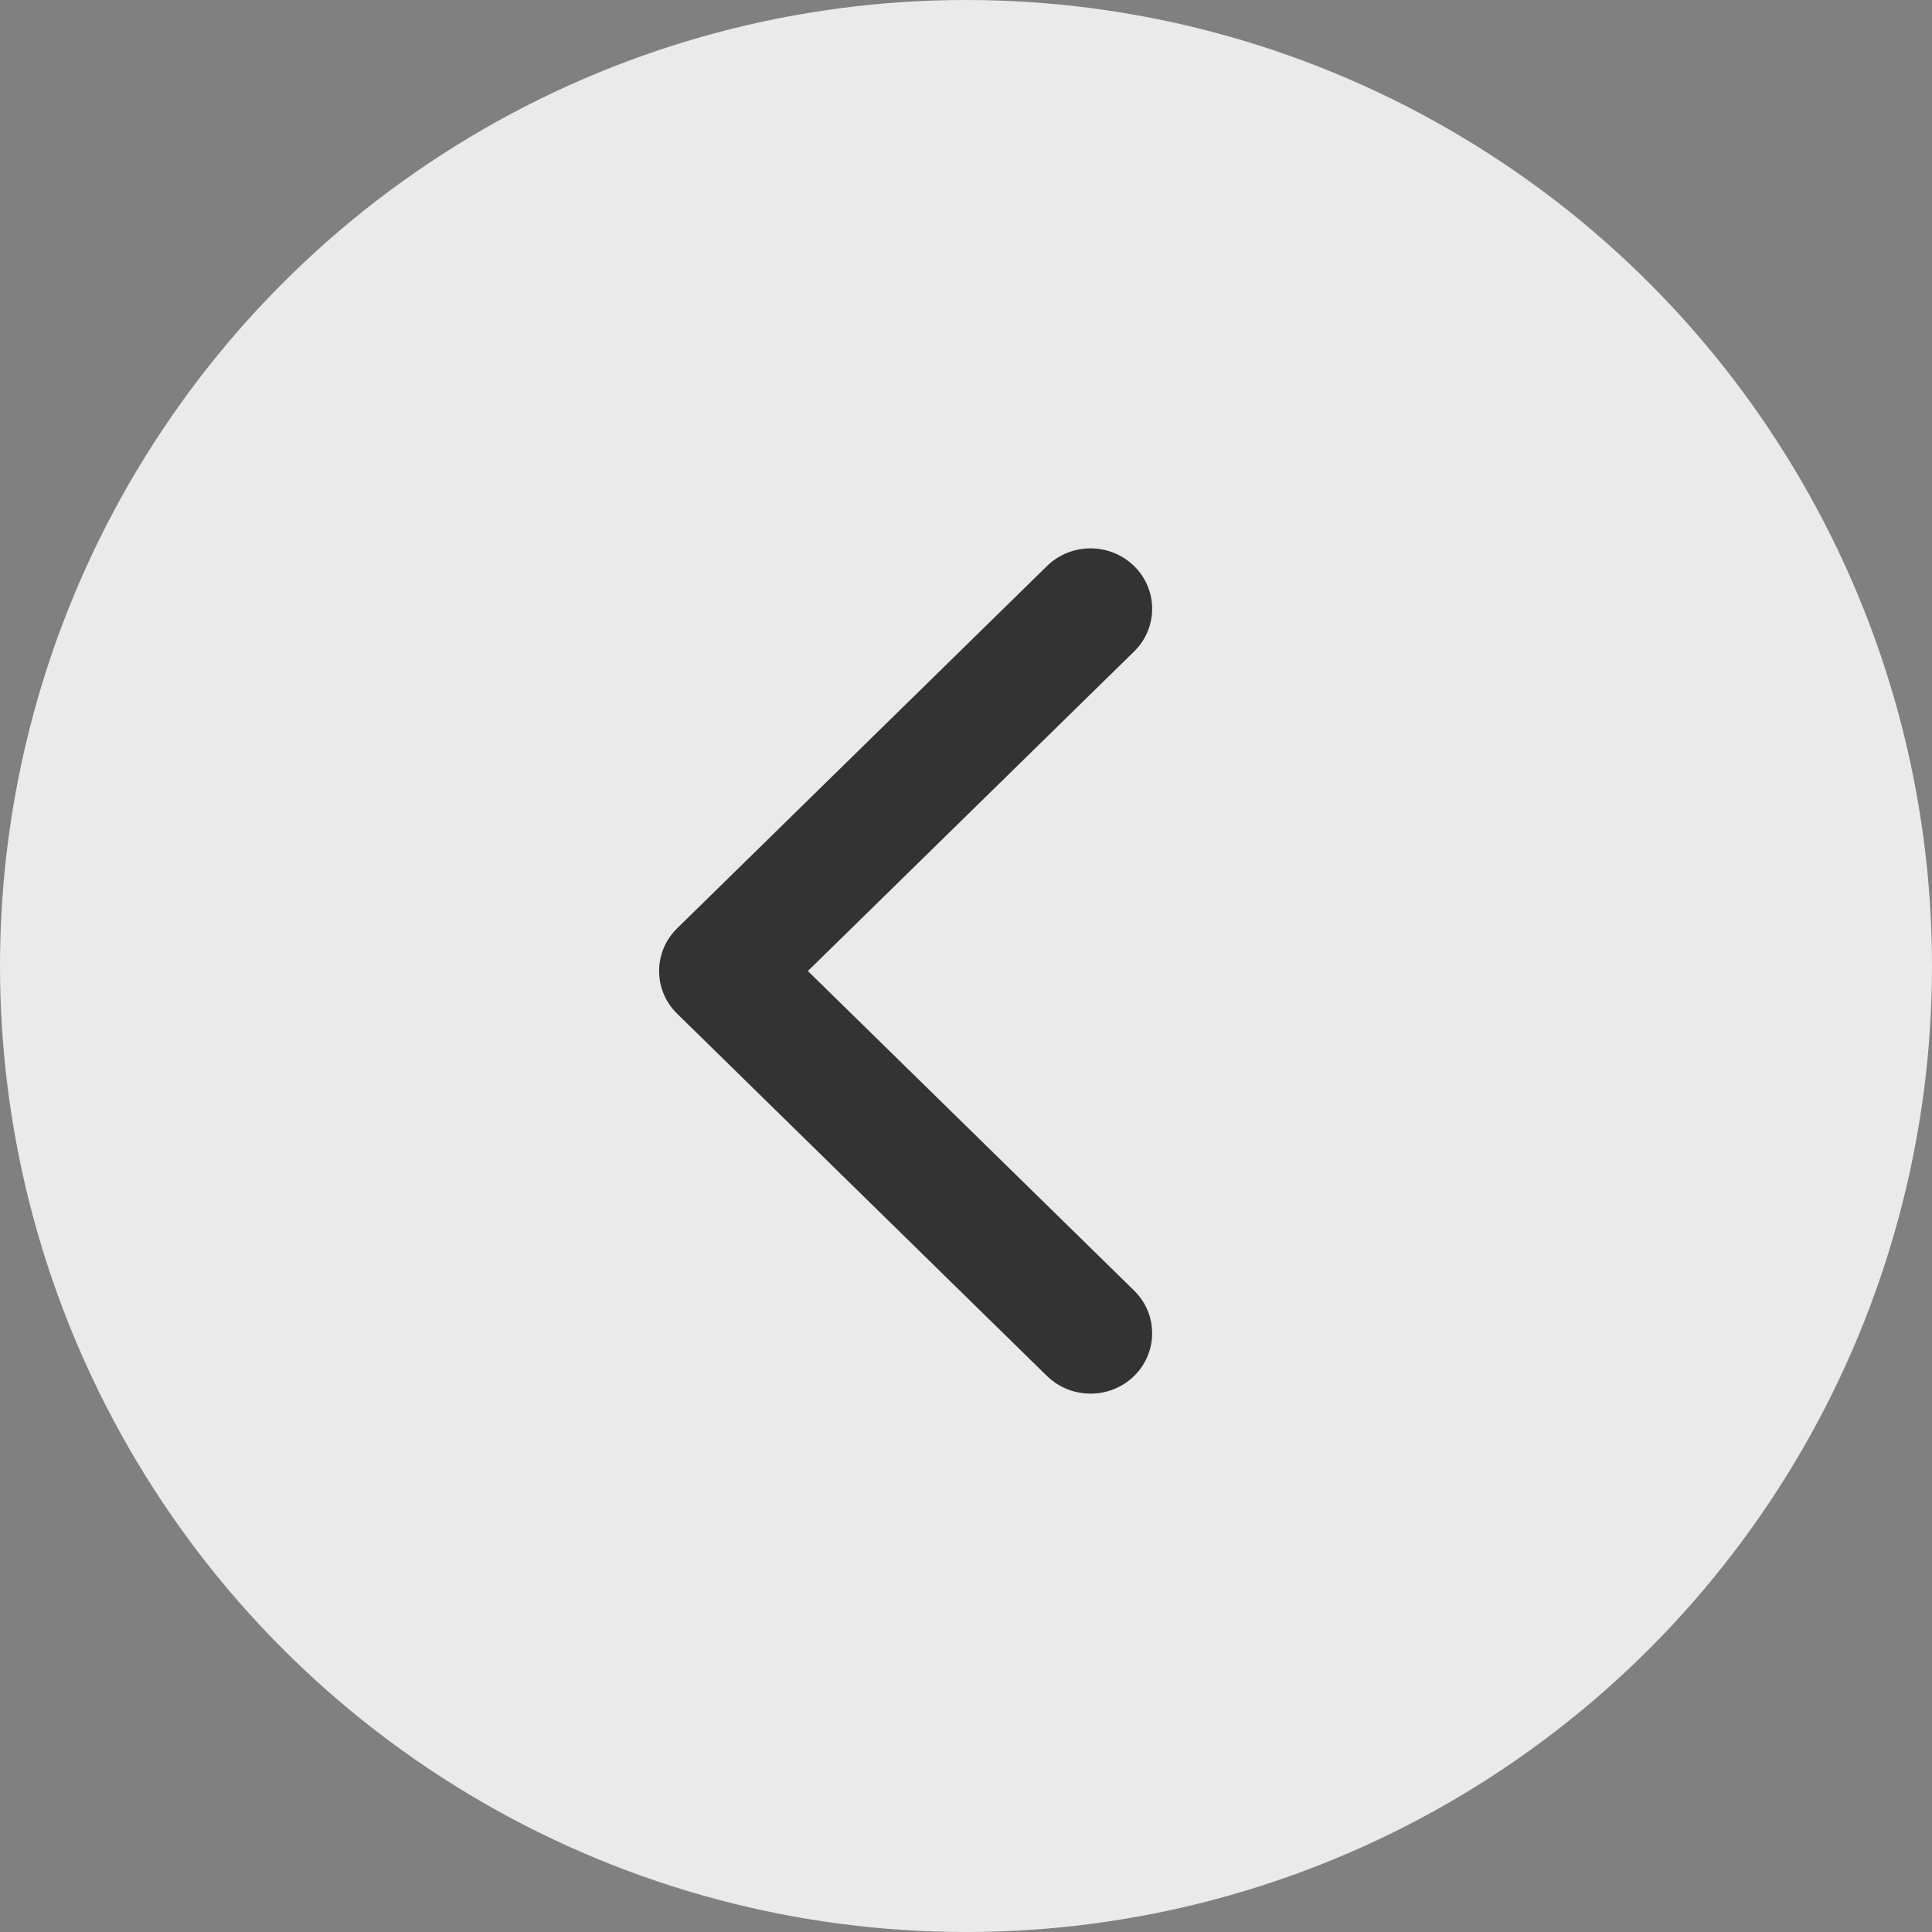
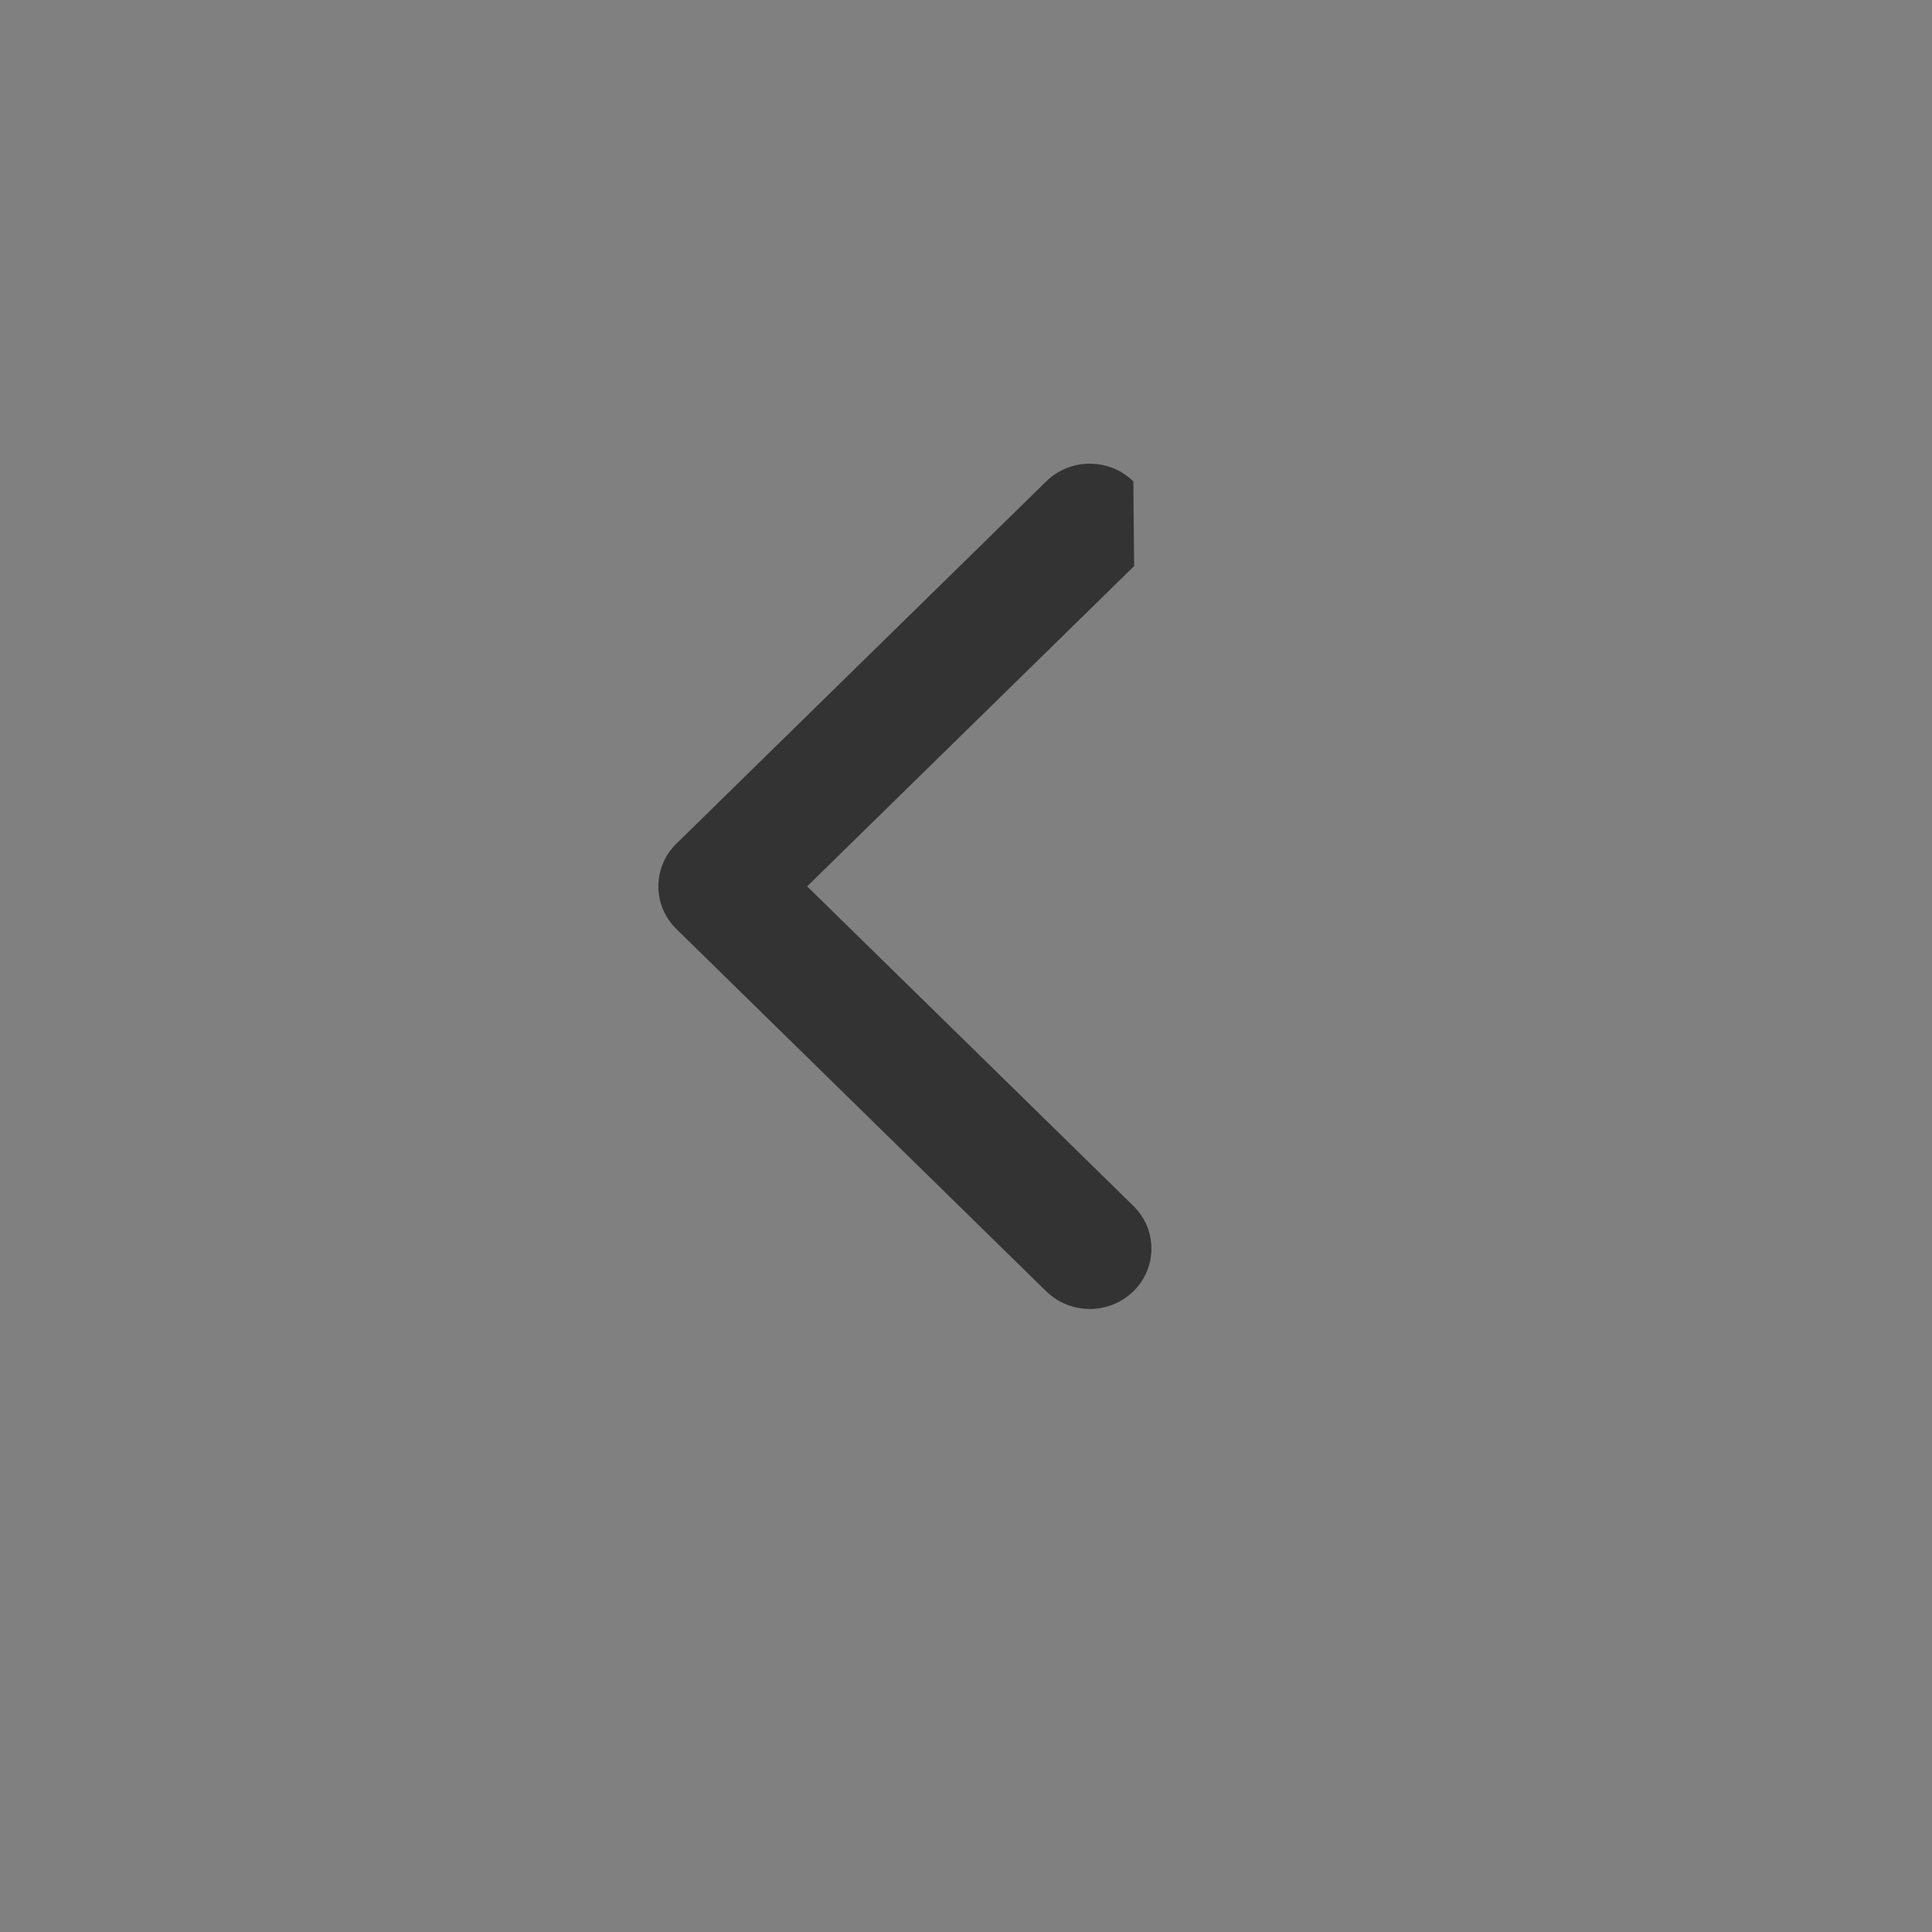
<svg xmlns="http://www.w3.org/2000/svg" width="45" height="45" viewBox="0 0 45 45">
  <rect x="0" y="0" width="45" height="45" fill="#808080" stroke="none" />
  <g fill="none" fill-rule="evenodd">
    <g>
      <g>
        <g transform="translate(-350, -239) translate(30, 36) translate(320, 203)">
-           <circle cx="22.5" cy="22.5" r="22.5" fill="#F5F5F5" fill-opacity=".9" />
-           <path fill="#333" d="M11.662 17.295c.543-.554 1.421-.56 1.972-.017l.017.017 7.443 7.599 7.443-7.599c.543-.554 1.421-.56 1.972-.017l.017.017c.543.555.549 1.451.016 2.013l-.016.018-8.438 8.613c-.543.555-1.421.56-1.972.017l-.017-.017-8.437-8.613c-.55-.561-.55-1.47 0-2.03z" transform="translate(21.094, 22.617) rotate(-270) translate(-21.094, -22.617)" />
+           <path fill="#333" d="M11.662 17.295l.017.017 7.443 7.599 7.443-7.599c.543-.554 1.421-.56 1.972-.017l.017.017c.543.555.549 1.451.016 2.013l-.016.018-8.438 8.613c-.543.555-1.421.56-1.972.017l-.017-.017-8.437-8.613c-.55-.561-.55-1.47 0-2.03z" transform="translate(21.094, 22.617) rotate(-270) translate(-21.094, -22.617)" />
        </g>
      </g>
    </g>
  </g>
</svg>